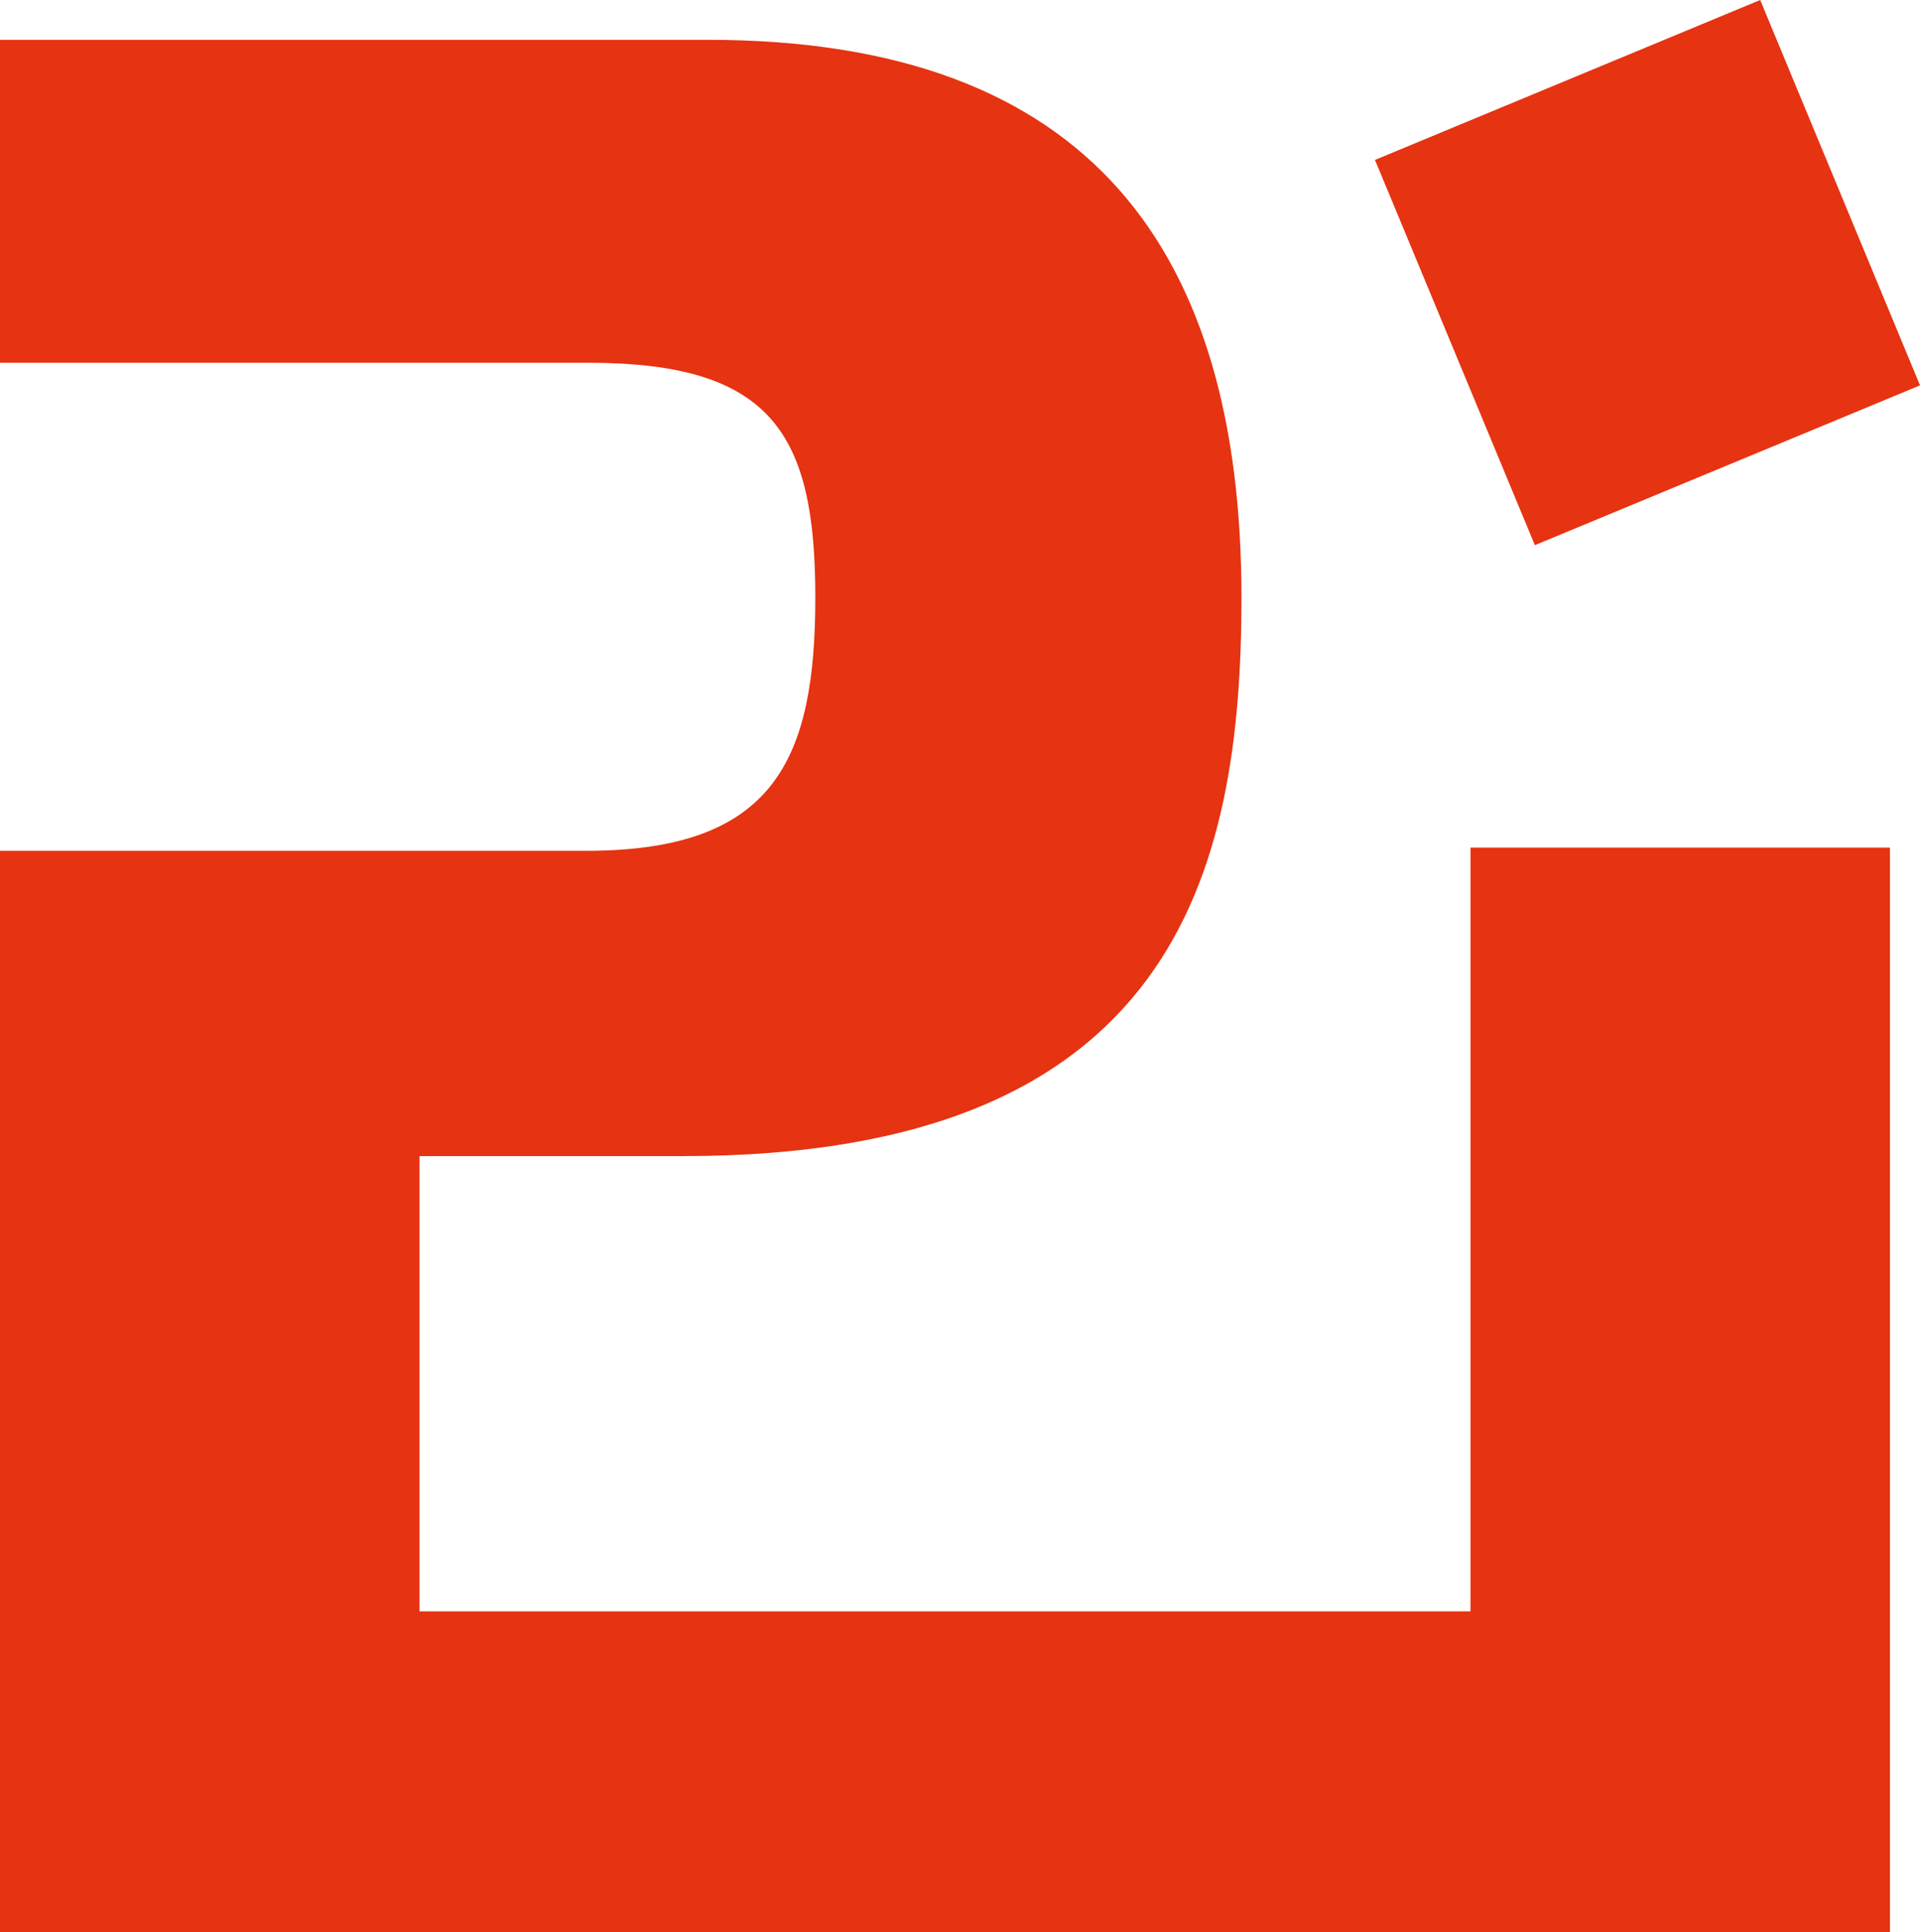
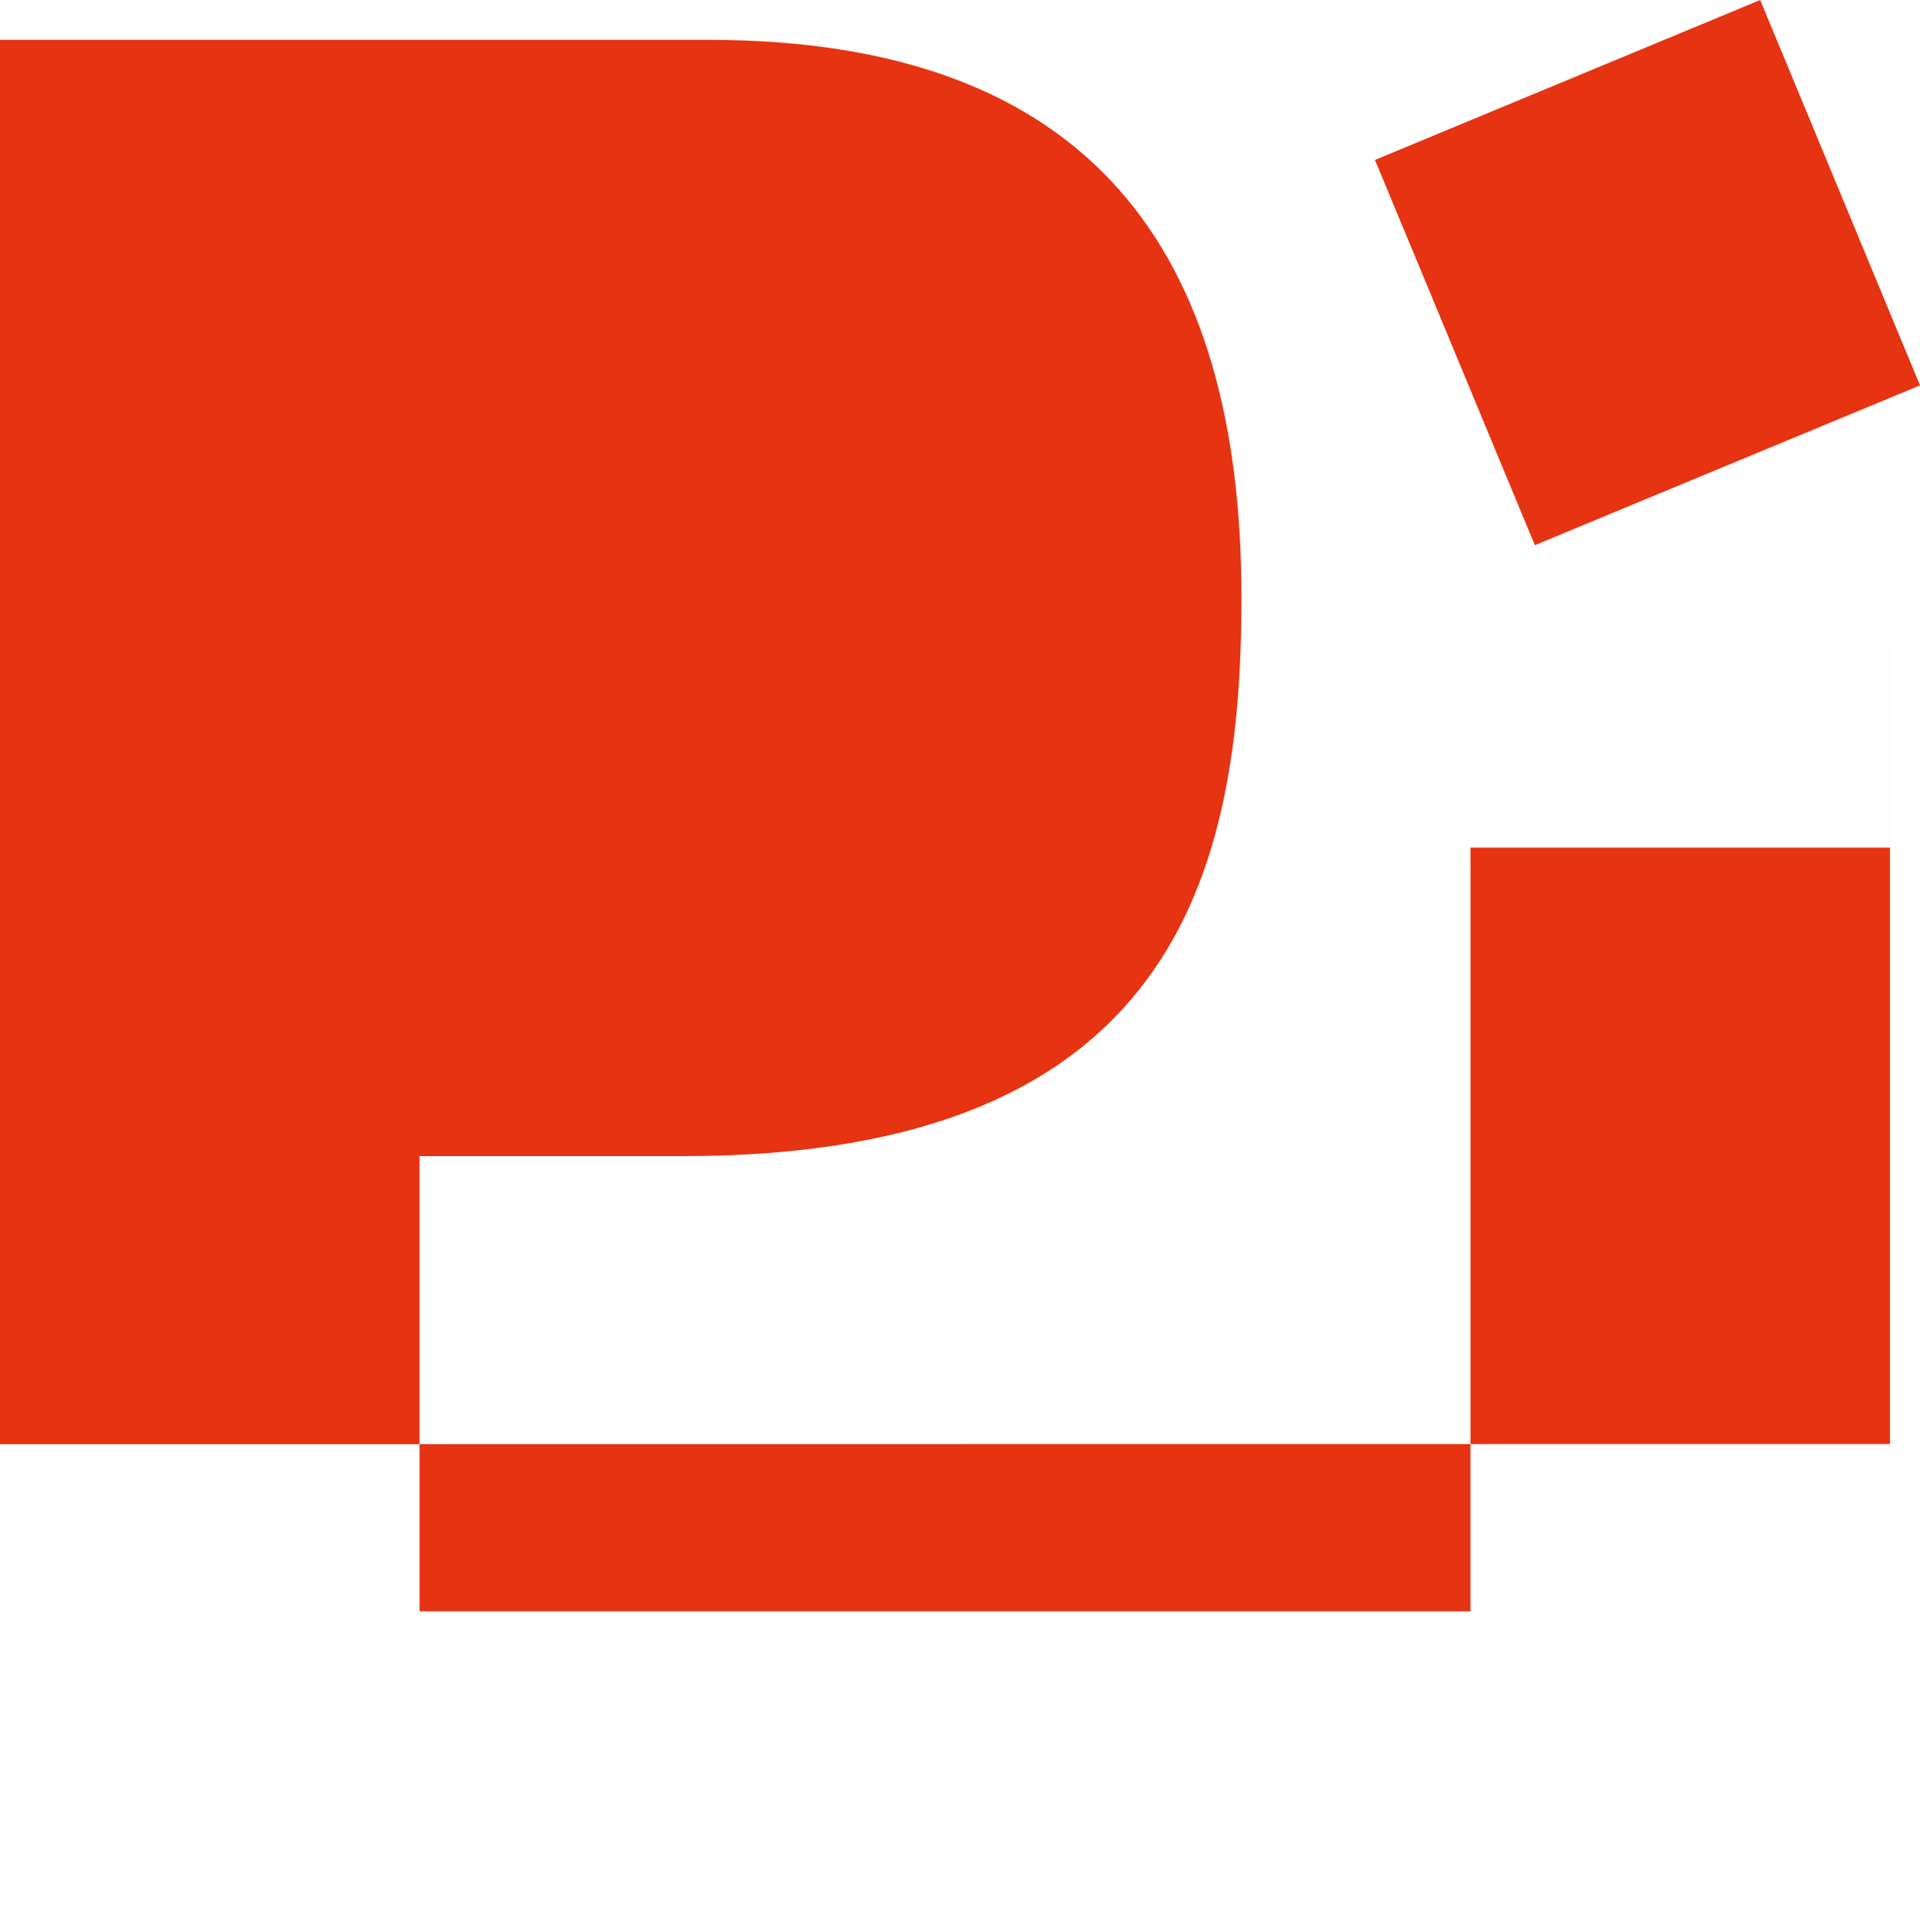
<svg xmlns="http://www.w3.org/2000/svg" id="Ebene_1" viewBox="0 0 414.77 417.29">
  <defs>
    <style>.cls-1{fill:#e63312;}</style>
  </defs>
-   <path class="cls-1" d="M408.29,183.06h-90.63v164.95s-227.03,0-227.03,0v-98.32h56.92c106.22,0,120.64-61.25,120.64-120.62,0-74.7-32.42-120.47-115.26-120.47H0v69.75h127.08c39.7,0,49.06,15.33,49.05,50.72-.01,34.89-8.82,54.55-49.05,54.68H0v233.55l408.28-.04v-234.19M414.77,83.22L380.25,0l-83.22,34.54,34.54,83.2,83.21-34.51Z" />
+   <path class="cls-1" d="M408.29,183.06h-90.63v164.95s-227.03,0-227.03,0v-98.32h56.92c106.22,0,120.64-61.25,120.64-120.62,0-74.7-32.42-120.47-115.26-120.47H0v69.75h127.08H0v233.55l408.28-.04v-234.19M414.77,83.22L380.25,0l-83.22,34.54,34.54,83.2,83.21-34.51Z" />
</svg>